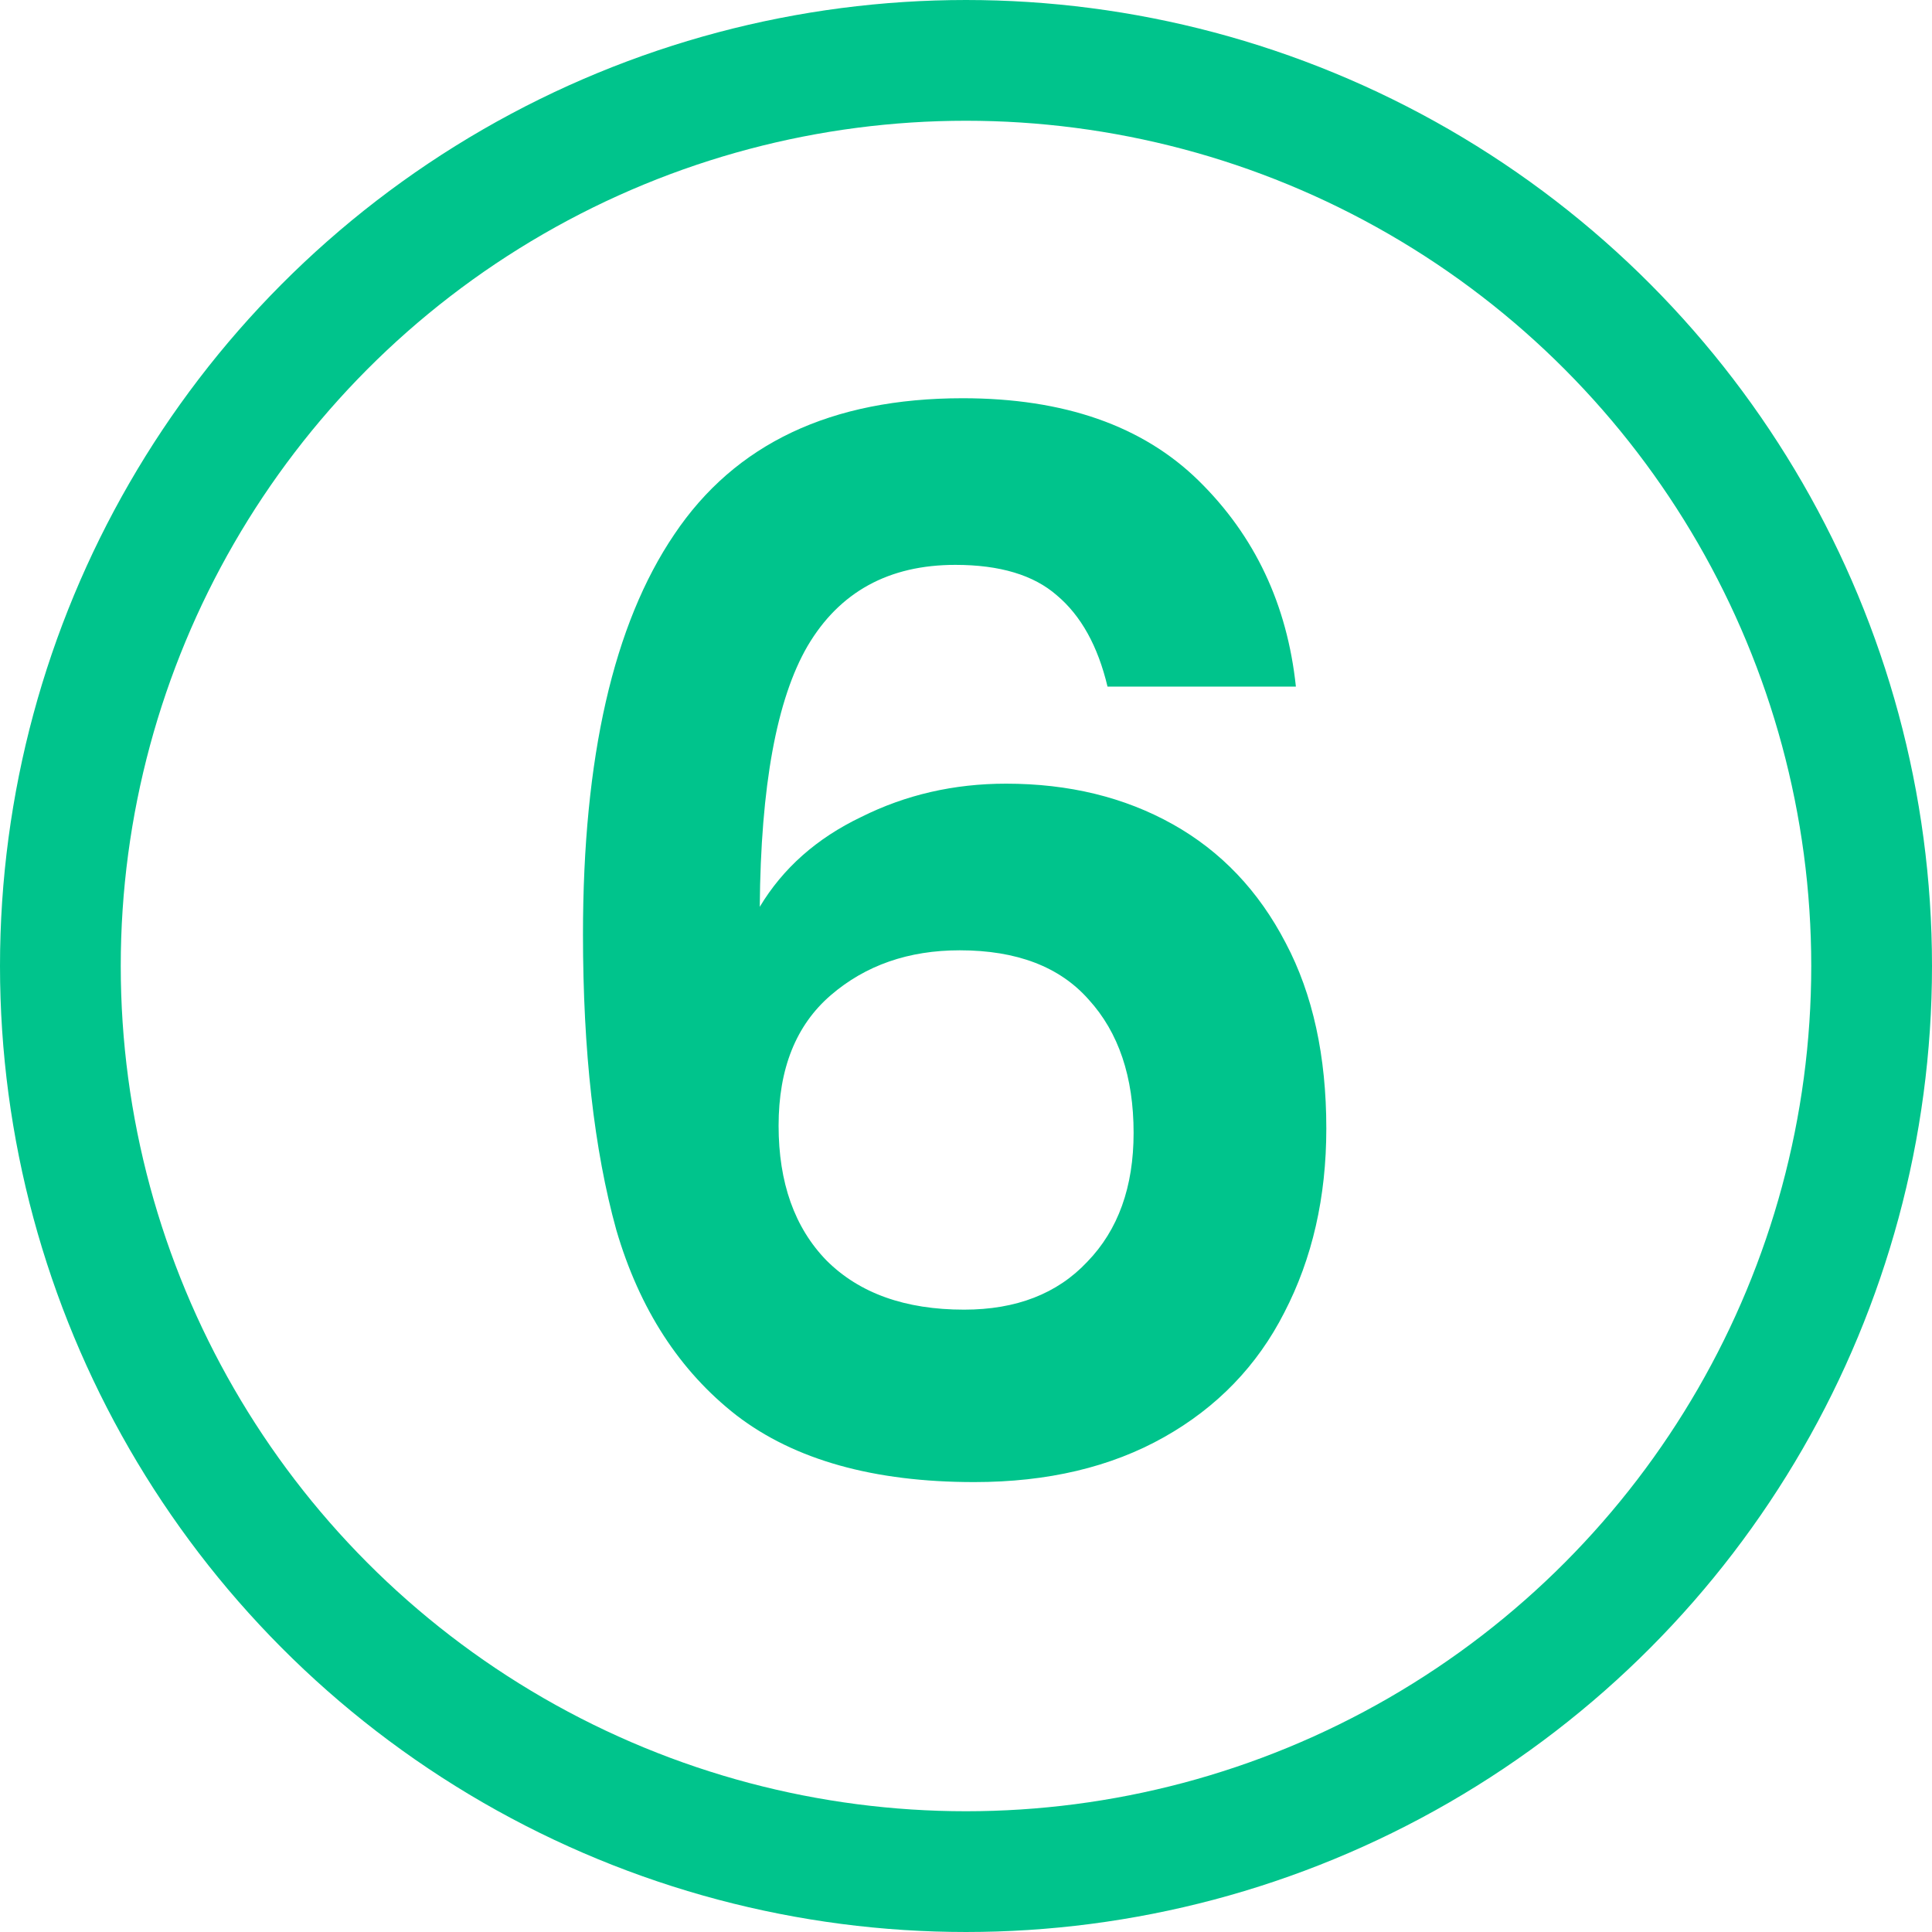
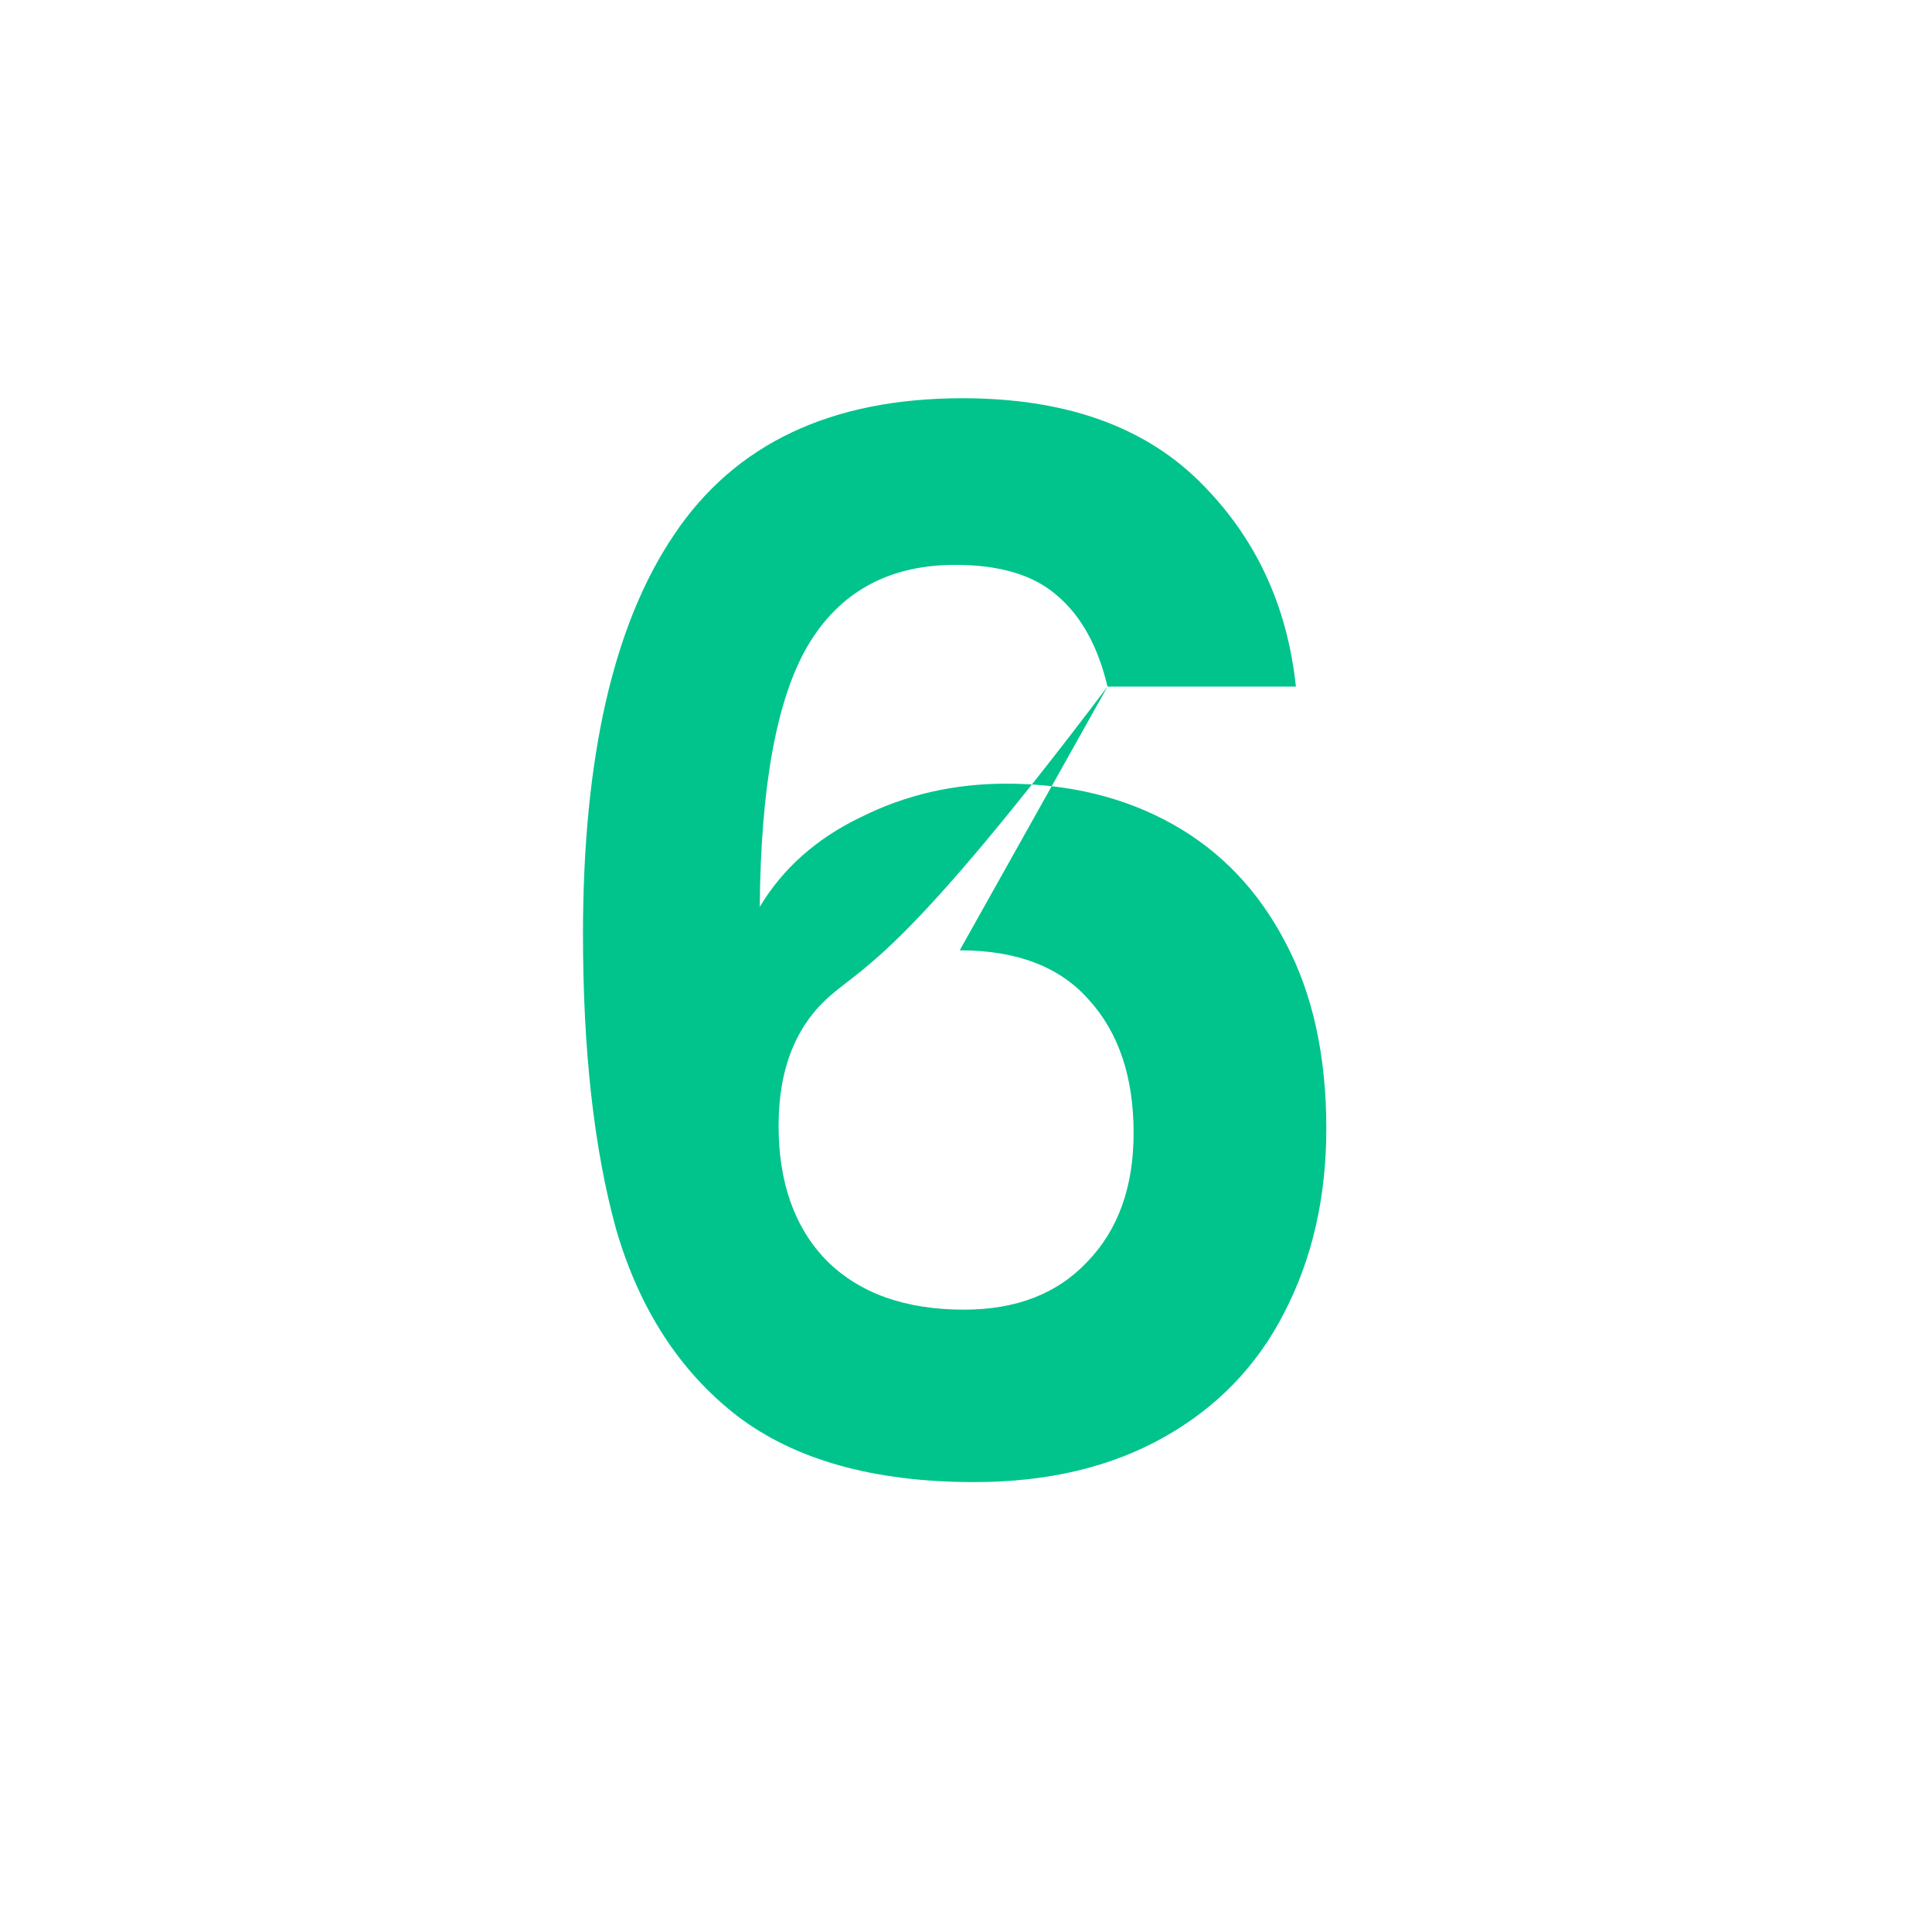
<svg xmlns="http://www.w3.org/2000/svg" width="64" height="64" viewBox="0 0 64 64" fill="none">
-   <path d="M36.688 22.744C36.368 21.4 35.808 20.392 35.008 19.72C34.24 19.048 33.12 18.712 31.648 18.712C29.44 18.712 27.808 19.608 26.752 21.4C25.728 23.16 25.2 26.04 25.168 30.04C25.936 28.76 27.056 27.768 28.528 27.064C30 26.328 31.6 25.96 33.328 25.96C35.408 25.96 37.248 26.408 38.848 27.304C40.448 28.2 41.696 29.512 42.592 31.24C43.488 32.936 43.936 34.984 43.936 37.384C43.936 39.656 43.472 41.688 42.544 43.48C41.648 45.24 40.32 46.616 38.56 47.608C36.8 48.6 34.704 49.096 32.272 49.096C28.944 49.096 26.32 48.36 24.4 46.888C22.512 45.416 21.184 43.368 20.416 40.744C19.68 38.088 19.312 34.824 19.312 30.952C19.312 25.096 20.32 20.68 22.336 17.704C24.352 14.696 27.536 13.192 31.888 13.192C35.248 13.192 37.856 14.104 39.712 15.928C41.568 17.752 42.64 20.024 42.928 22.744H36.688ZM31.792 31.48C30.096 31.48 28.672 31.976 27.52 32.968C26.368 33.96 25.792 35.4 25.792 37.288C25.792 39.176 26.32 40.664 27.376 41.752C28.464 42.84 29.984 43.384 31.936 43.384C33.664 43.384 35.024 42.856 36.016 41.8C37.04 40.744 37.552 39.32 37.552 37.528C37.552 35.672 37.056 34.2 36.064 33.112C35.104 32.024 33.68 31.48 31.792 31.48Z" fill="#00C48C" />
-   <circle cx="32" cy="32" r="30" stroke="#00C48C" stroke-width="4" />
+   <path d="M36.688 22.744C36.368 21.4 35.808 20.392 35.008 19.72C34.24 19.048 33.12 18.712 31.648 18.712C29.44 18.712 27.808 19.608 26.752 21.4C25.728 23.16 25.2 26.04 25.168 30.04C25.936 28.76 27.056 27.768 28.528 27.064C30 26.328 31.6 25.96 33.328 25.96C35.408 25.96 37.248 26.408 38.848 27.304C40.448 28.2 41.696 29.512 42.592 31.24C43.488 32.936 43.936 34.984 43.936 37.384C43.936 39.656 43.472 41.688 42.544 43.48C41.648 45.24 40.32 46.616 38.56 47.608C36.8 48.6 34.704 49.096 32.272 49.096C28.944 49.096 26.32 48.36 24.4 46.888C22.512 45.416 21.184 43.368 20.416 40.744C19.68 38.088 19.312 34.824 19.312 30.952C19.312 25.096 20.32 20.68 22.336 17.704C24.352 14.696 27.536 13.192 31.888 13.192C35.248 13.192 37.856 14.104 39.712 15.928C41.568 17.752 42.64 20.024 42.928 22.744H36.688ZC30.096 31.48 28.672 31.976 27.52 32.968C26.368 33.96 25.792 35.4 25.792 37.288C25.792 39.176 26.32 40.664 27.376 41.752C28.464 42.84 29.984 43.384 31.936 43.384C33.664 43.384 35.024 42.856 36.016 41.8C37.04 40.744 37.552 39.32 37.552 37.528C37.552 35.672 37.056 34.2 36.064 33.112C35.104 32.024 33.68 31.48 31.792 31.48Z" fill="#00C48C" />
</svg>